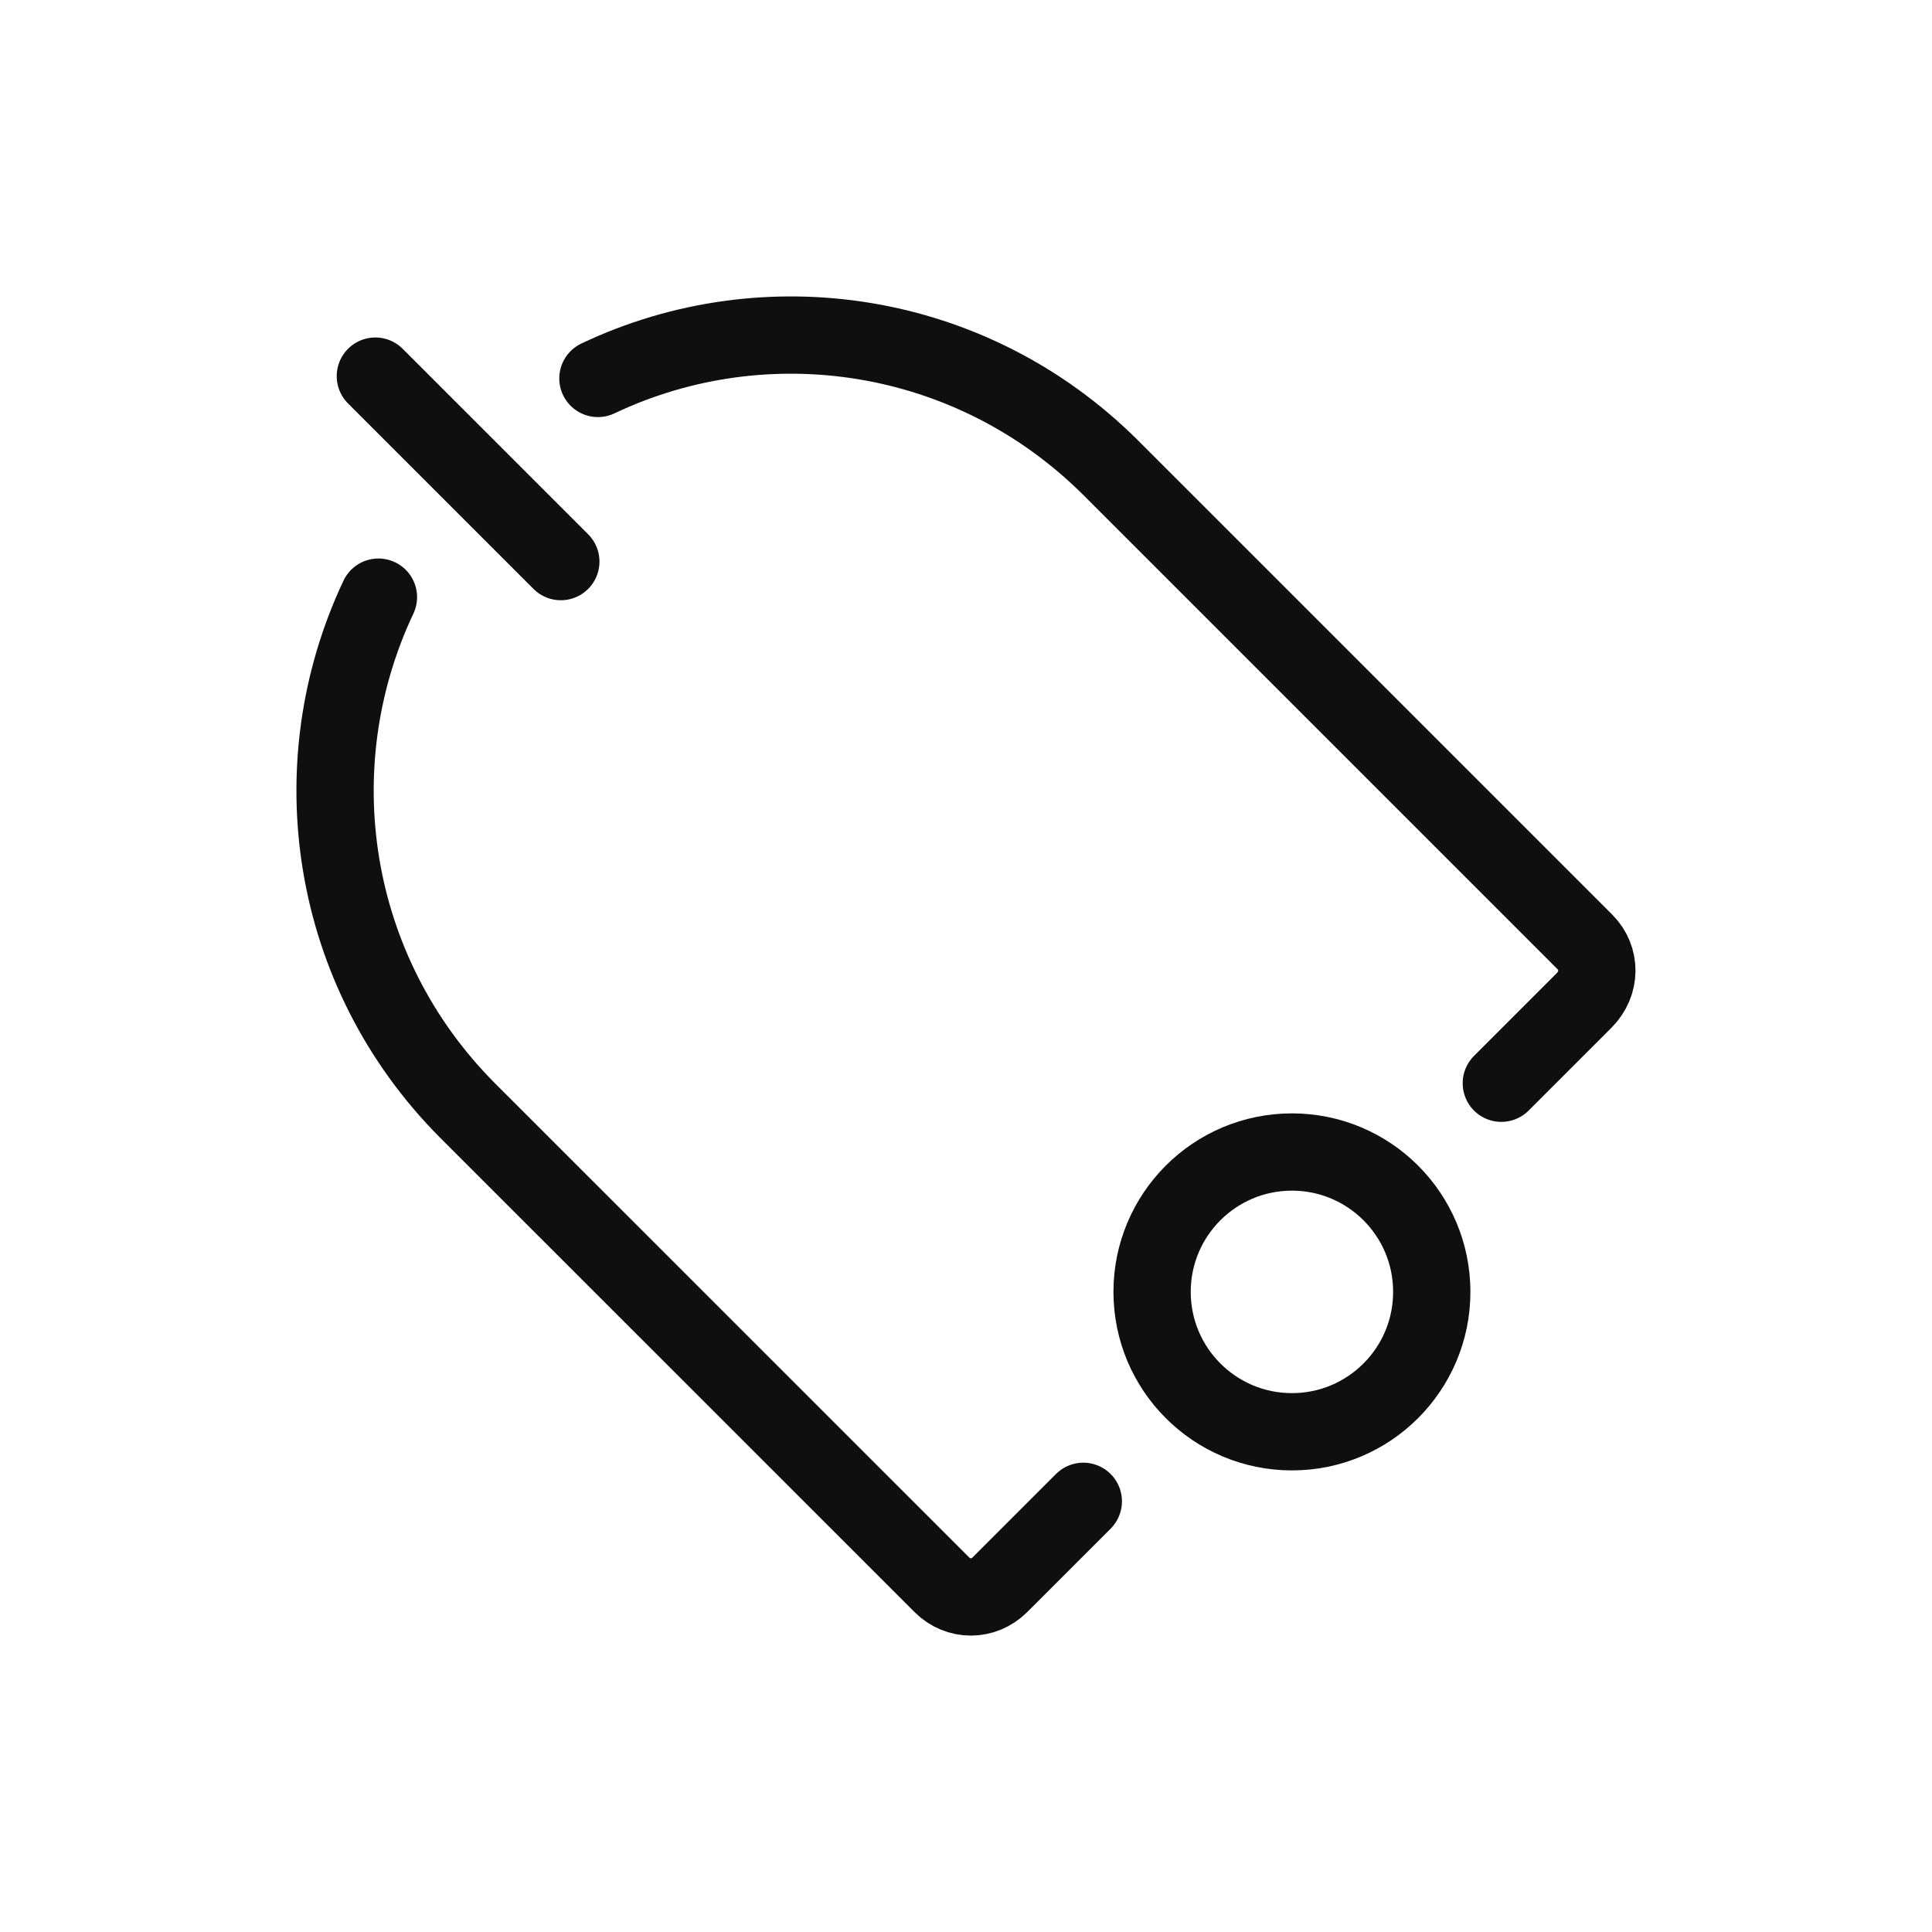
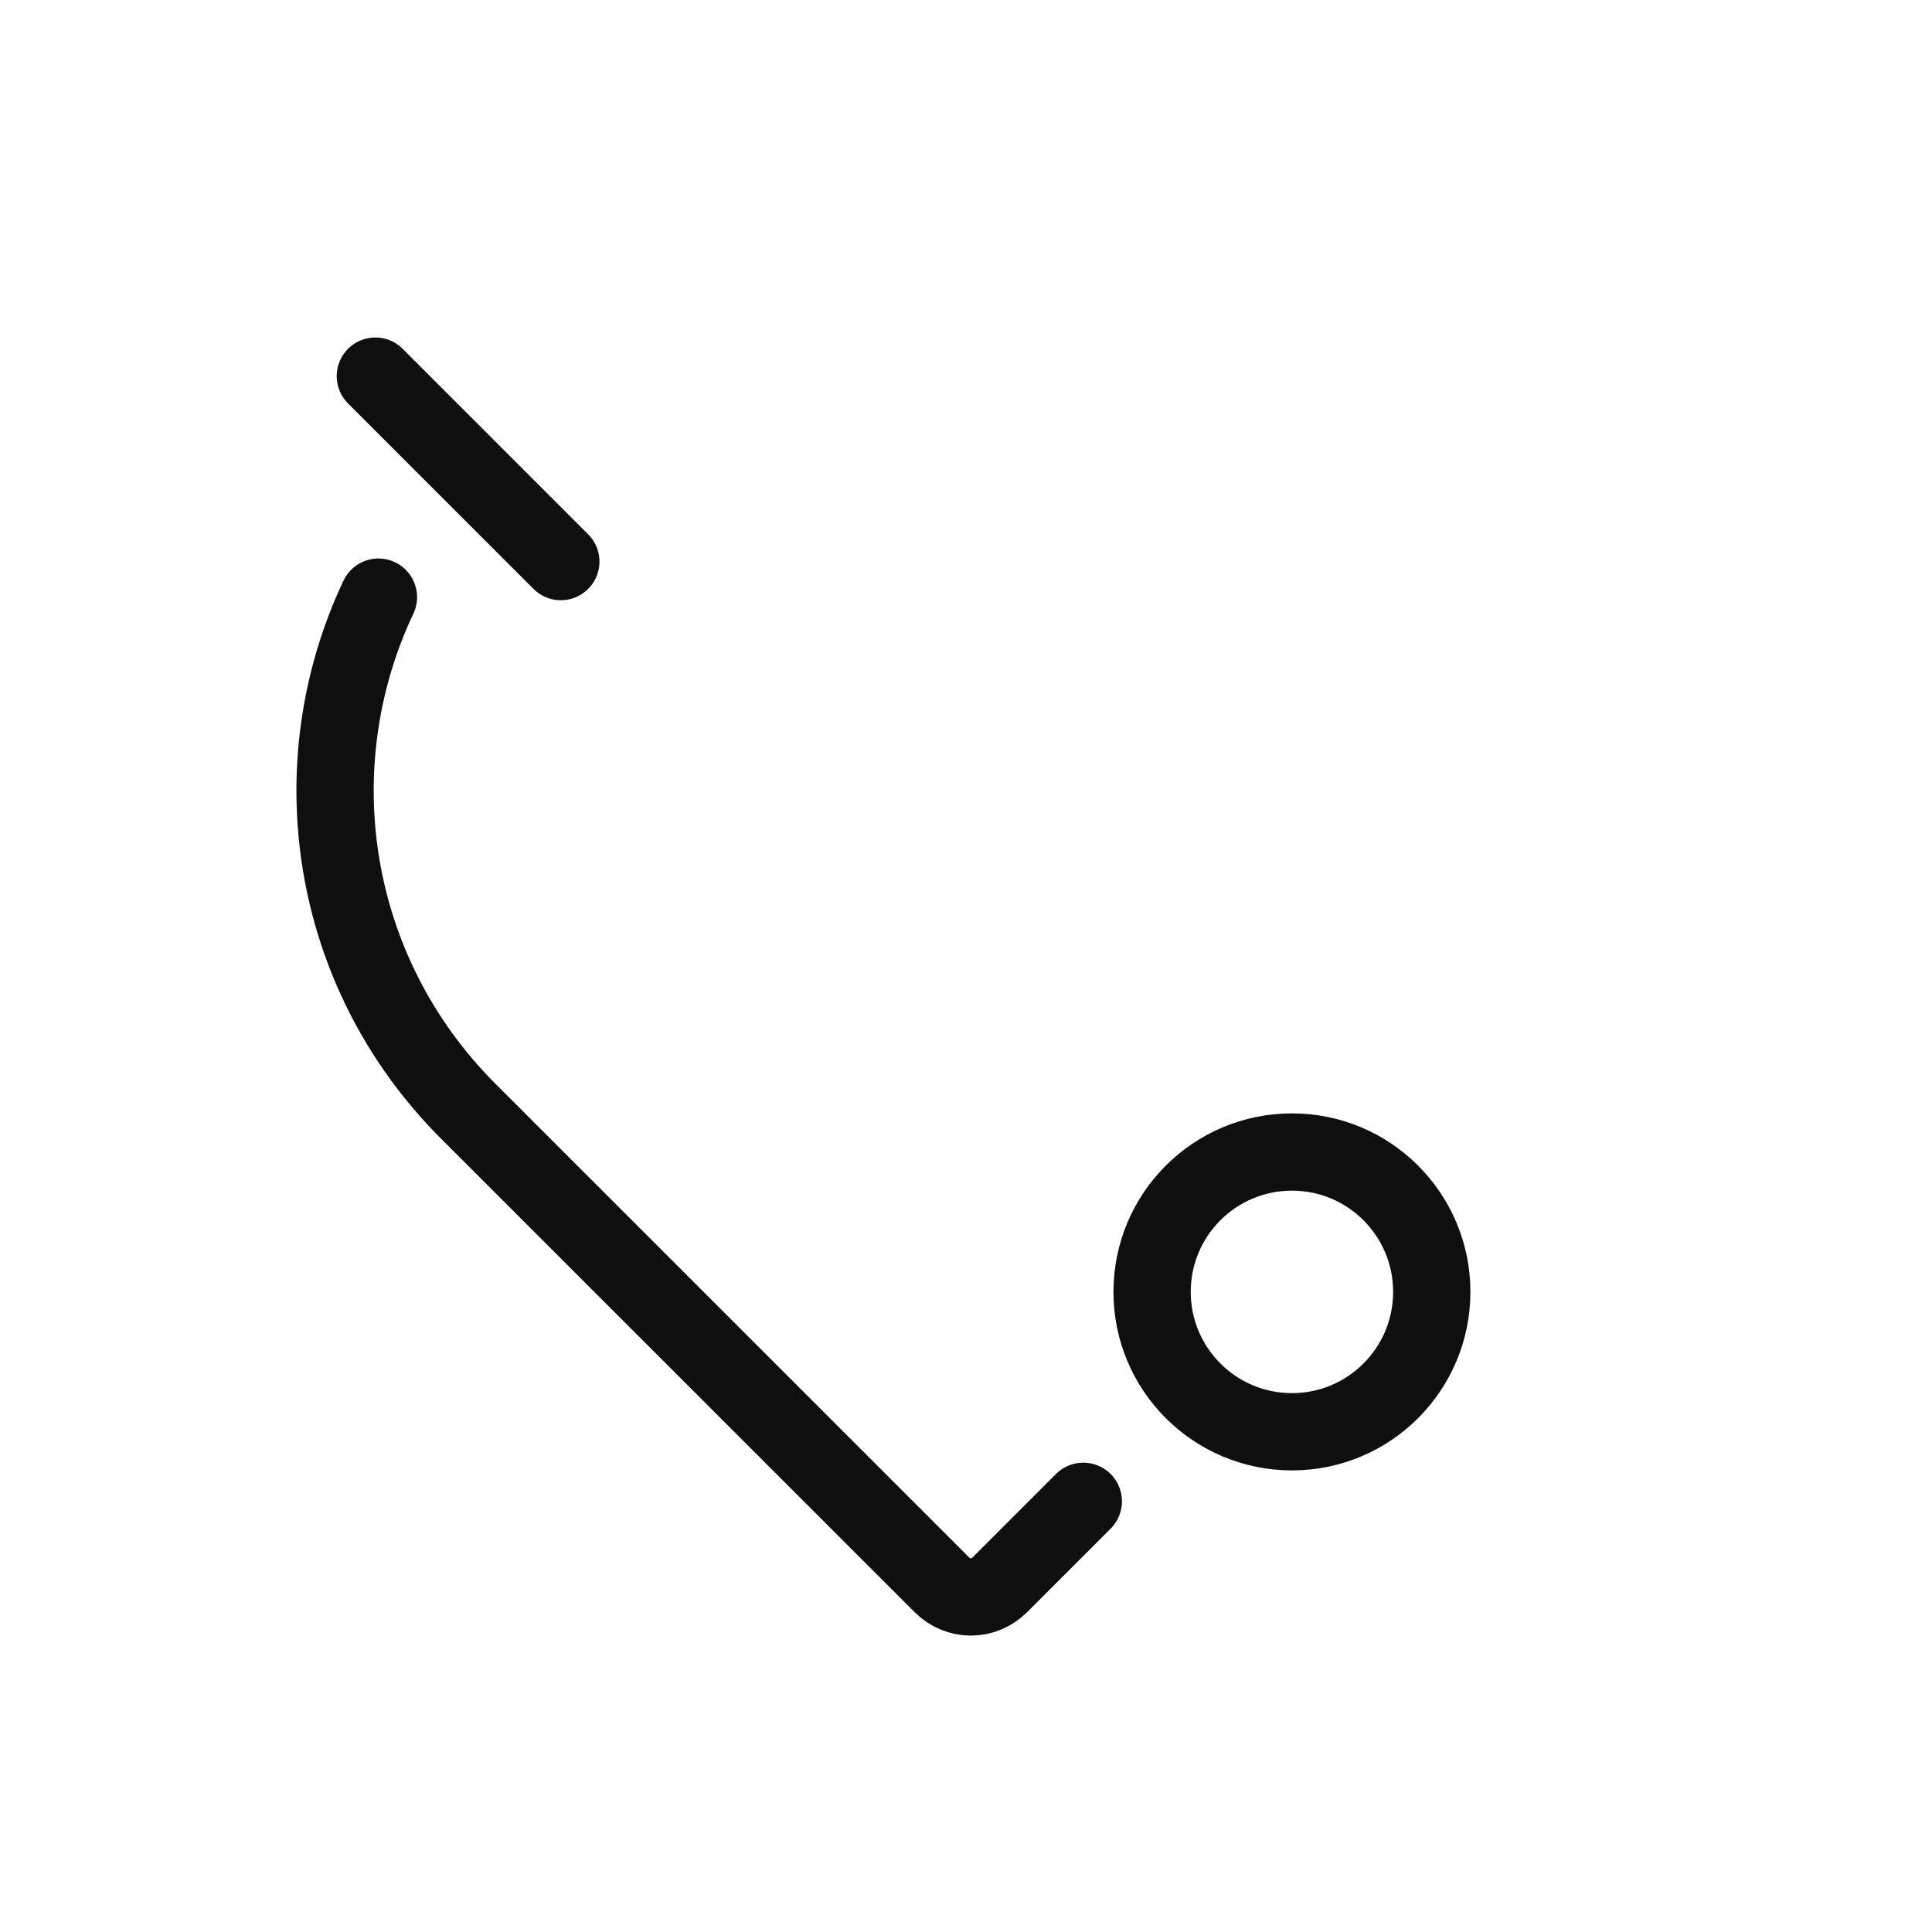
<svg xmlns="http://www.w3.org/2000/svg" width="800px" height="800px" viewBox="-0.5 0 25 25" fill="none">
  <path d="M4.357 4.867L6.757 7.267" stroke="#0F0F0F" stroke-miterlimit="10" stroke-linecap="round" stroke-linejoin="round" />
  <path d="M4.397 7.727C3.367 9.907 3.757 12.567 5.547 14.367L11.688 20.507C11.898 20.717 12.227 20.717 12.438 20.507L13.518 19.427" stroke="#0F0F0F" stroke-miterlimit="10" stroke-linecap="round" stroke-linejoin="round" />
-   <path d="M7.237 4.897C9.407 3.867 12.067 4.257 13.867 6.047L20.007 12.187C20.217 12.397 20.217 12.727 19.997 12.947L18.927 14.017" stroke="#0F0F0F" stroke-miterlimit="10" stroke-linecap="round" stroke-linejoin="round" />
  <path d="M16.218 18.527C17.217 18.527 18.027 17.716 18.027 16.717C18.027 15.717 17.217 14.907 16.218 14.907C15.218 14.907 14.408 15.717 14.408 16.717C14.408 17.716 15.218 18.527 16.218 18.527Z" stroke="#0F0F0F" stroke-miterlimit="10" stroke-linecap="round" stroke-linejoin="round" />
</svg>